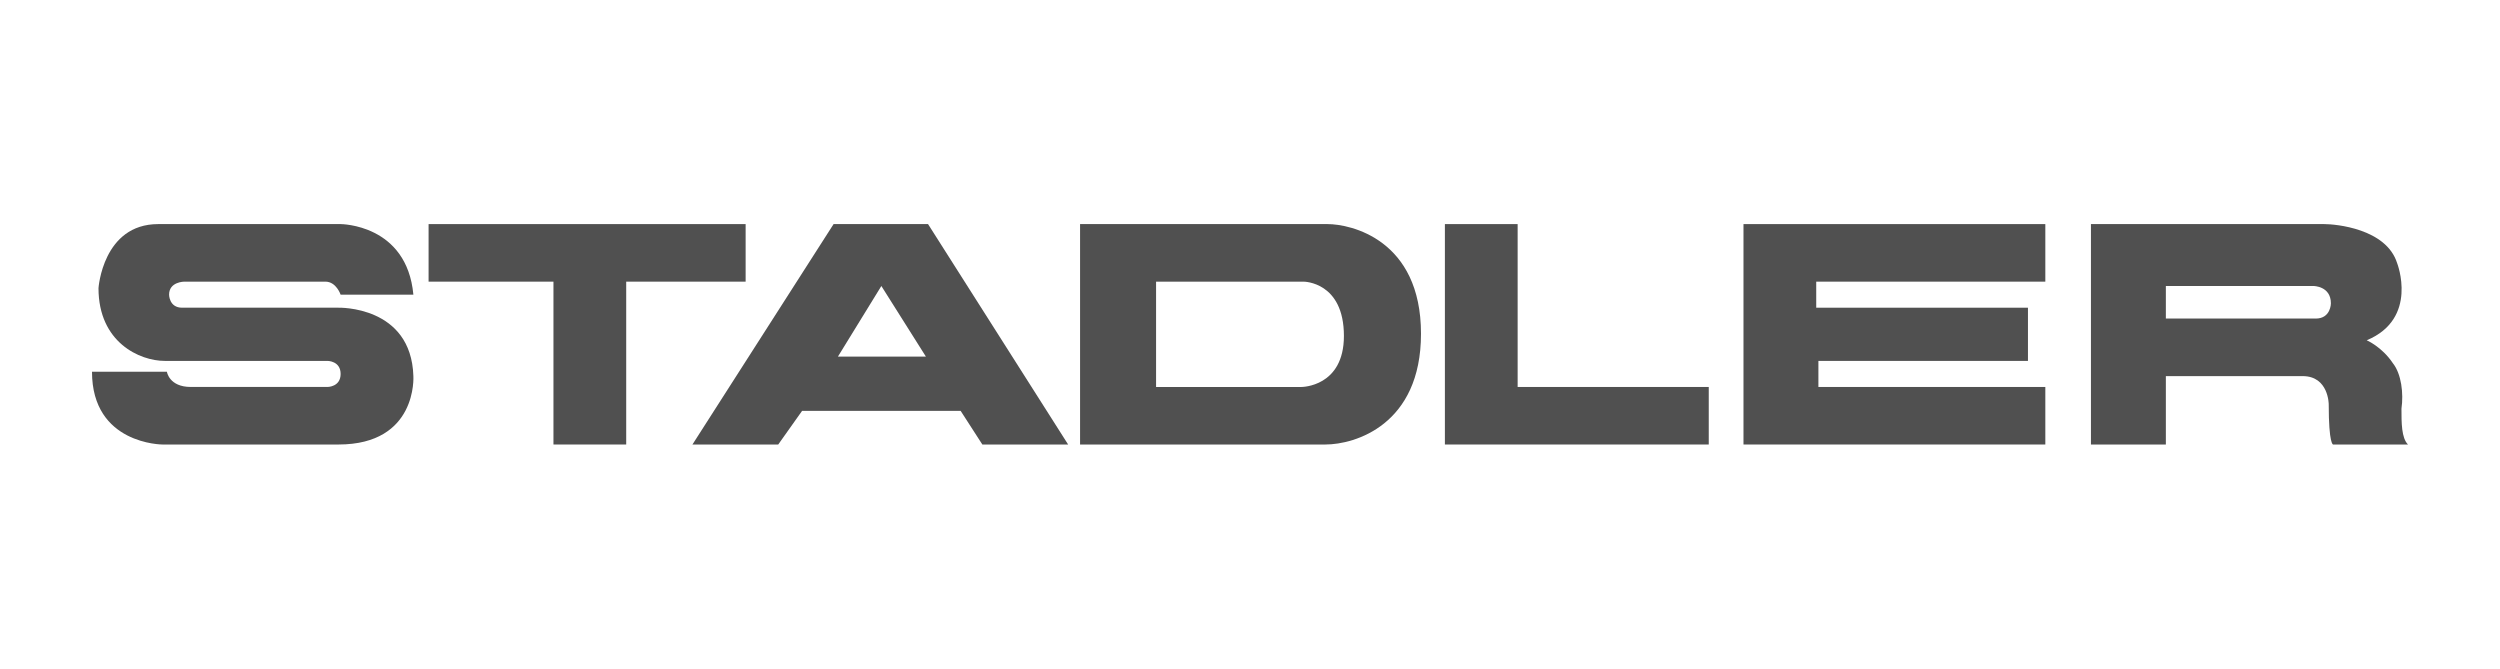
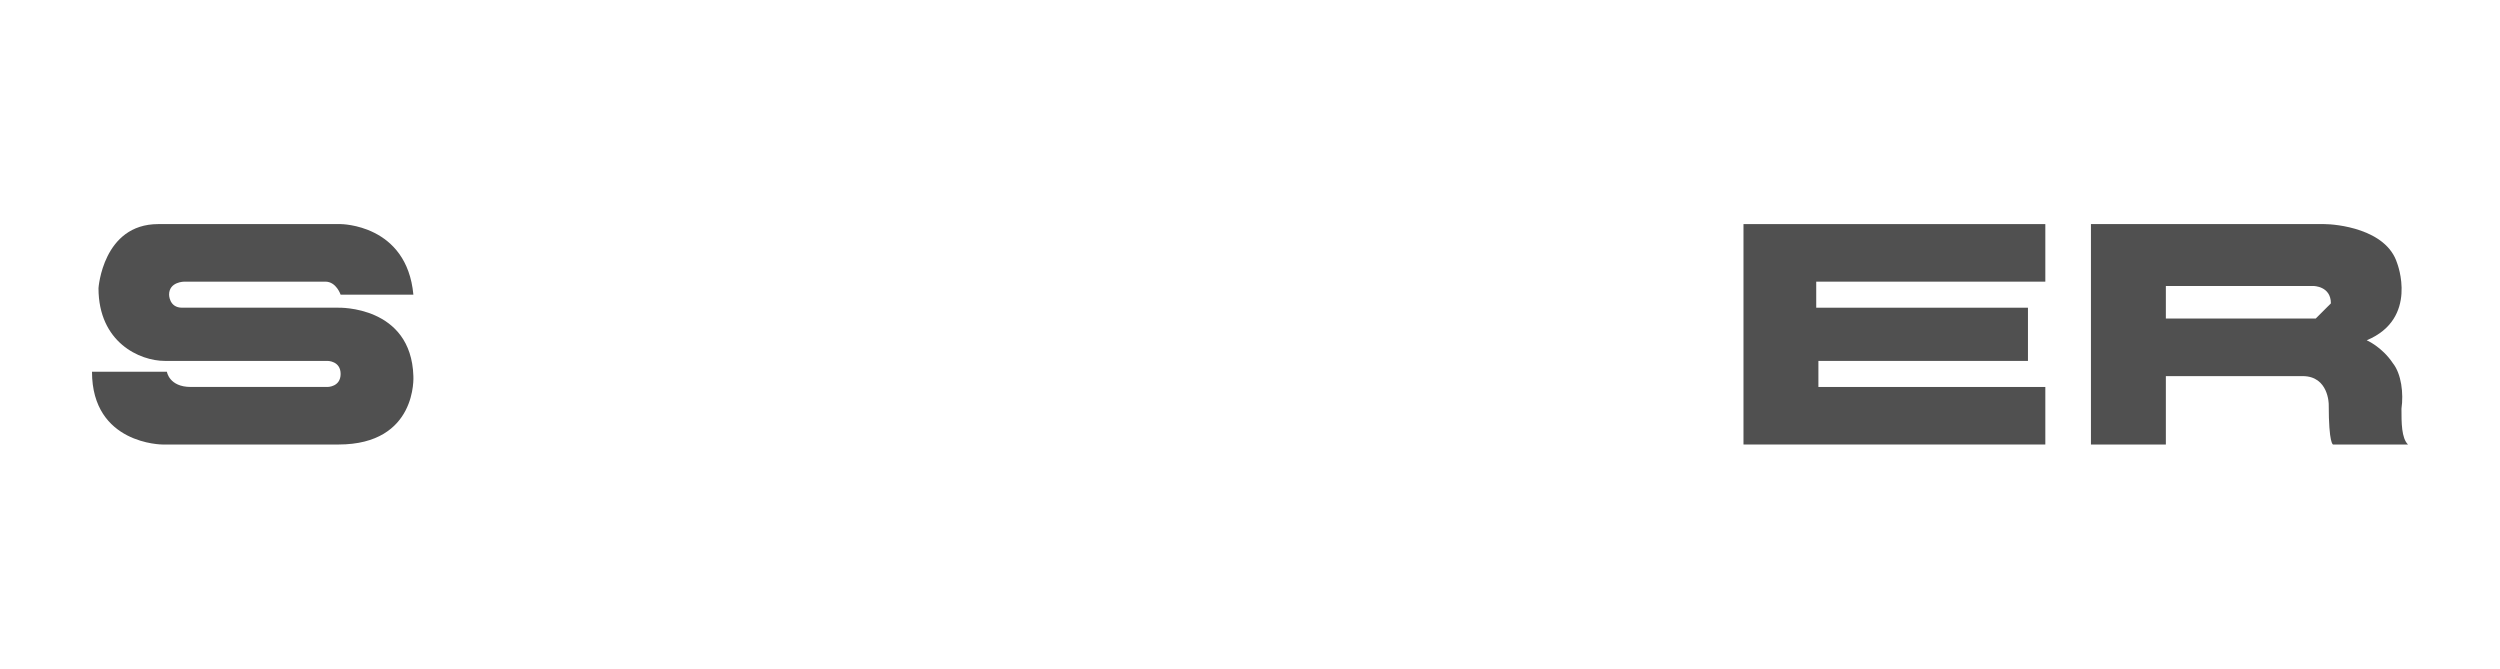
<svg xmlns="http://www.w3.org/2000/svg" id="Calque_1" version="1.1" viewBox="0 0 258 69">
  <g id="Layer_1">
    <g>
      <path d="M9.495,38.366h7.73s.225,1.568,2.466,1.568h14.118s1.344,0,1.344-1.344c0-1.345-1.344-1.345-1.344-1.345h-16.808c-2.577,0-6.836-1.905-6.836-7.508,0,0,.448-6.611,6.162-6.611h18.825s6.836,0,7.509,7.284h-7.509s-.446-1.345-1.568-1.345h-14.566s-1.568,0-1.568,1.345c0,0,0,1.344,1.344,1.344h16.136s7.508-.224,7.732,7.061c0,0,.449,7.058-7.732,7.058h-18.152s-7.283,0-7.283-7.507" fill="#505050" />
-       <polyline points="44.23 23.127 76.949 23.127 76.949 29.066 64.624 29.066 64.624 45.873 57.117 45.873 57.117 29.066 44.23 29.066 44.23 23.127" fill="#505050" />
-       <polyline points="149.113 23.127 156.62 23.127 156.62 39.935 176.343 39.935 176.343 45.873 149.113 45.873 149.113 23.127" fill="#505050" />
      <polyline points="179.928 23.127 211.078 23.127 211.078 29.066 187.435 29.066 187.435 31.755 209.285 31.755 209.285 37.246 187.659 37.246 187.659 39.935 211.078 39.935 211.078 45.873 179.928 45.873 179.928 23.127" fill="#505050" />
-       <path d="M238.98,32.876h-15.464v-3.361h15.239s1.793,0,1.793,1.793c.001,0,.001,1.568-1.568,1.568M247.831,42.176c.225-1.568,0-3.585-.896-4.706-1.121-1.681-2.689-2.353-2.689-2.353,5.378-2.241,3.139-7.956,3.139-7.956-1.122-3.586-6.387-4.034-7.509-4.034h-24.091v22.746h7.731v-7.058h14.118c2.69,0,2.69,2.912,2.69,2.912,0,4.146.448,4.146.448,4.146h7.731c-.672-.671-.672-2.239-.672-3.697Z" fill="#505050" />
-       <path d="M134.322,39.935h-15.015v-10.868h15.239s4.146,0,4.146,5.603c0,5.265-4.37,5.265-4.37,5.265M137.011,23.127h-25.548v22.746h25.323c3.025,0,9.861-2.017,9.861-11.429,0-9.748-7.284-11.317-9.636-11.317Z" fill="#505050" />
-       <path d="M86.476,36.798l4.48-7.283,4.595,7.283h-9.075M95.774,23.127h-9.748l-14.566,22.746h8.853l2.464-3.473h16.361l2.24,3.473h8.853l-14.457-22.746Z" fill="#505050" />
+       <path d="M238.98,32.876h-15.464v-3.361h15.239s1.793,0,1.793,1.793M247.831,42.176c.225-1.568,0-3.585-.896-4.706-1.121-1.681-2.689-2.353-2.689-2.353,5.378-2.241,3.139-7.956,3.139-7.956-1.122-3.586-6.387-4.034-7.509-4.034h-24.091v22.746h7.731v-7.058h14.118c2.69,0,2.69,2.912,2.69,2.912,0,4.146.448,4.146.448,4.146h7.731c-.672-.671-.672-2.239-.672-3.697Z" fill="#505050" />
    </g>
  </g>
</svg>